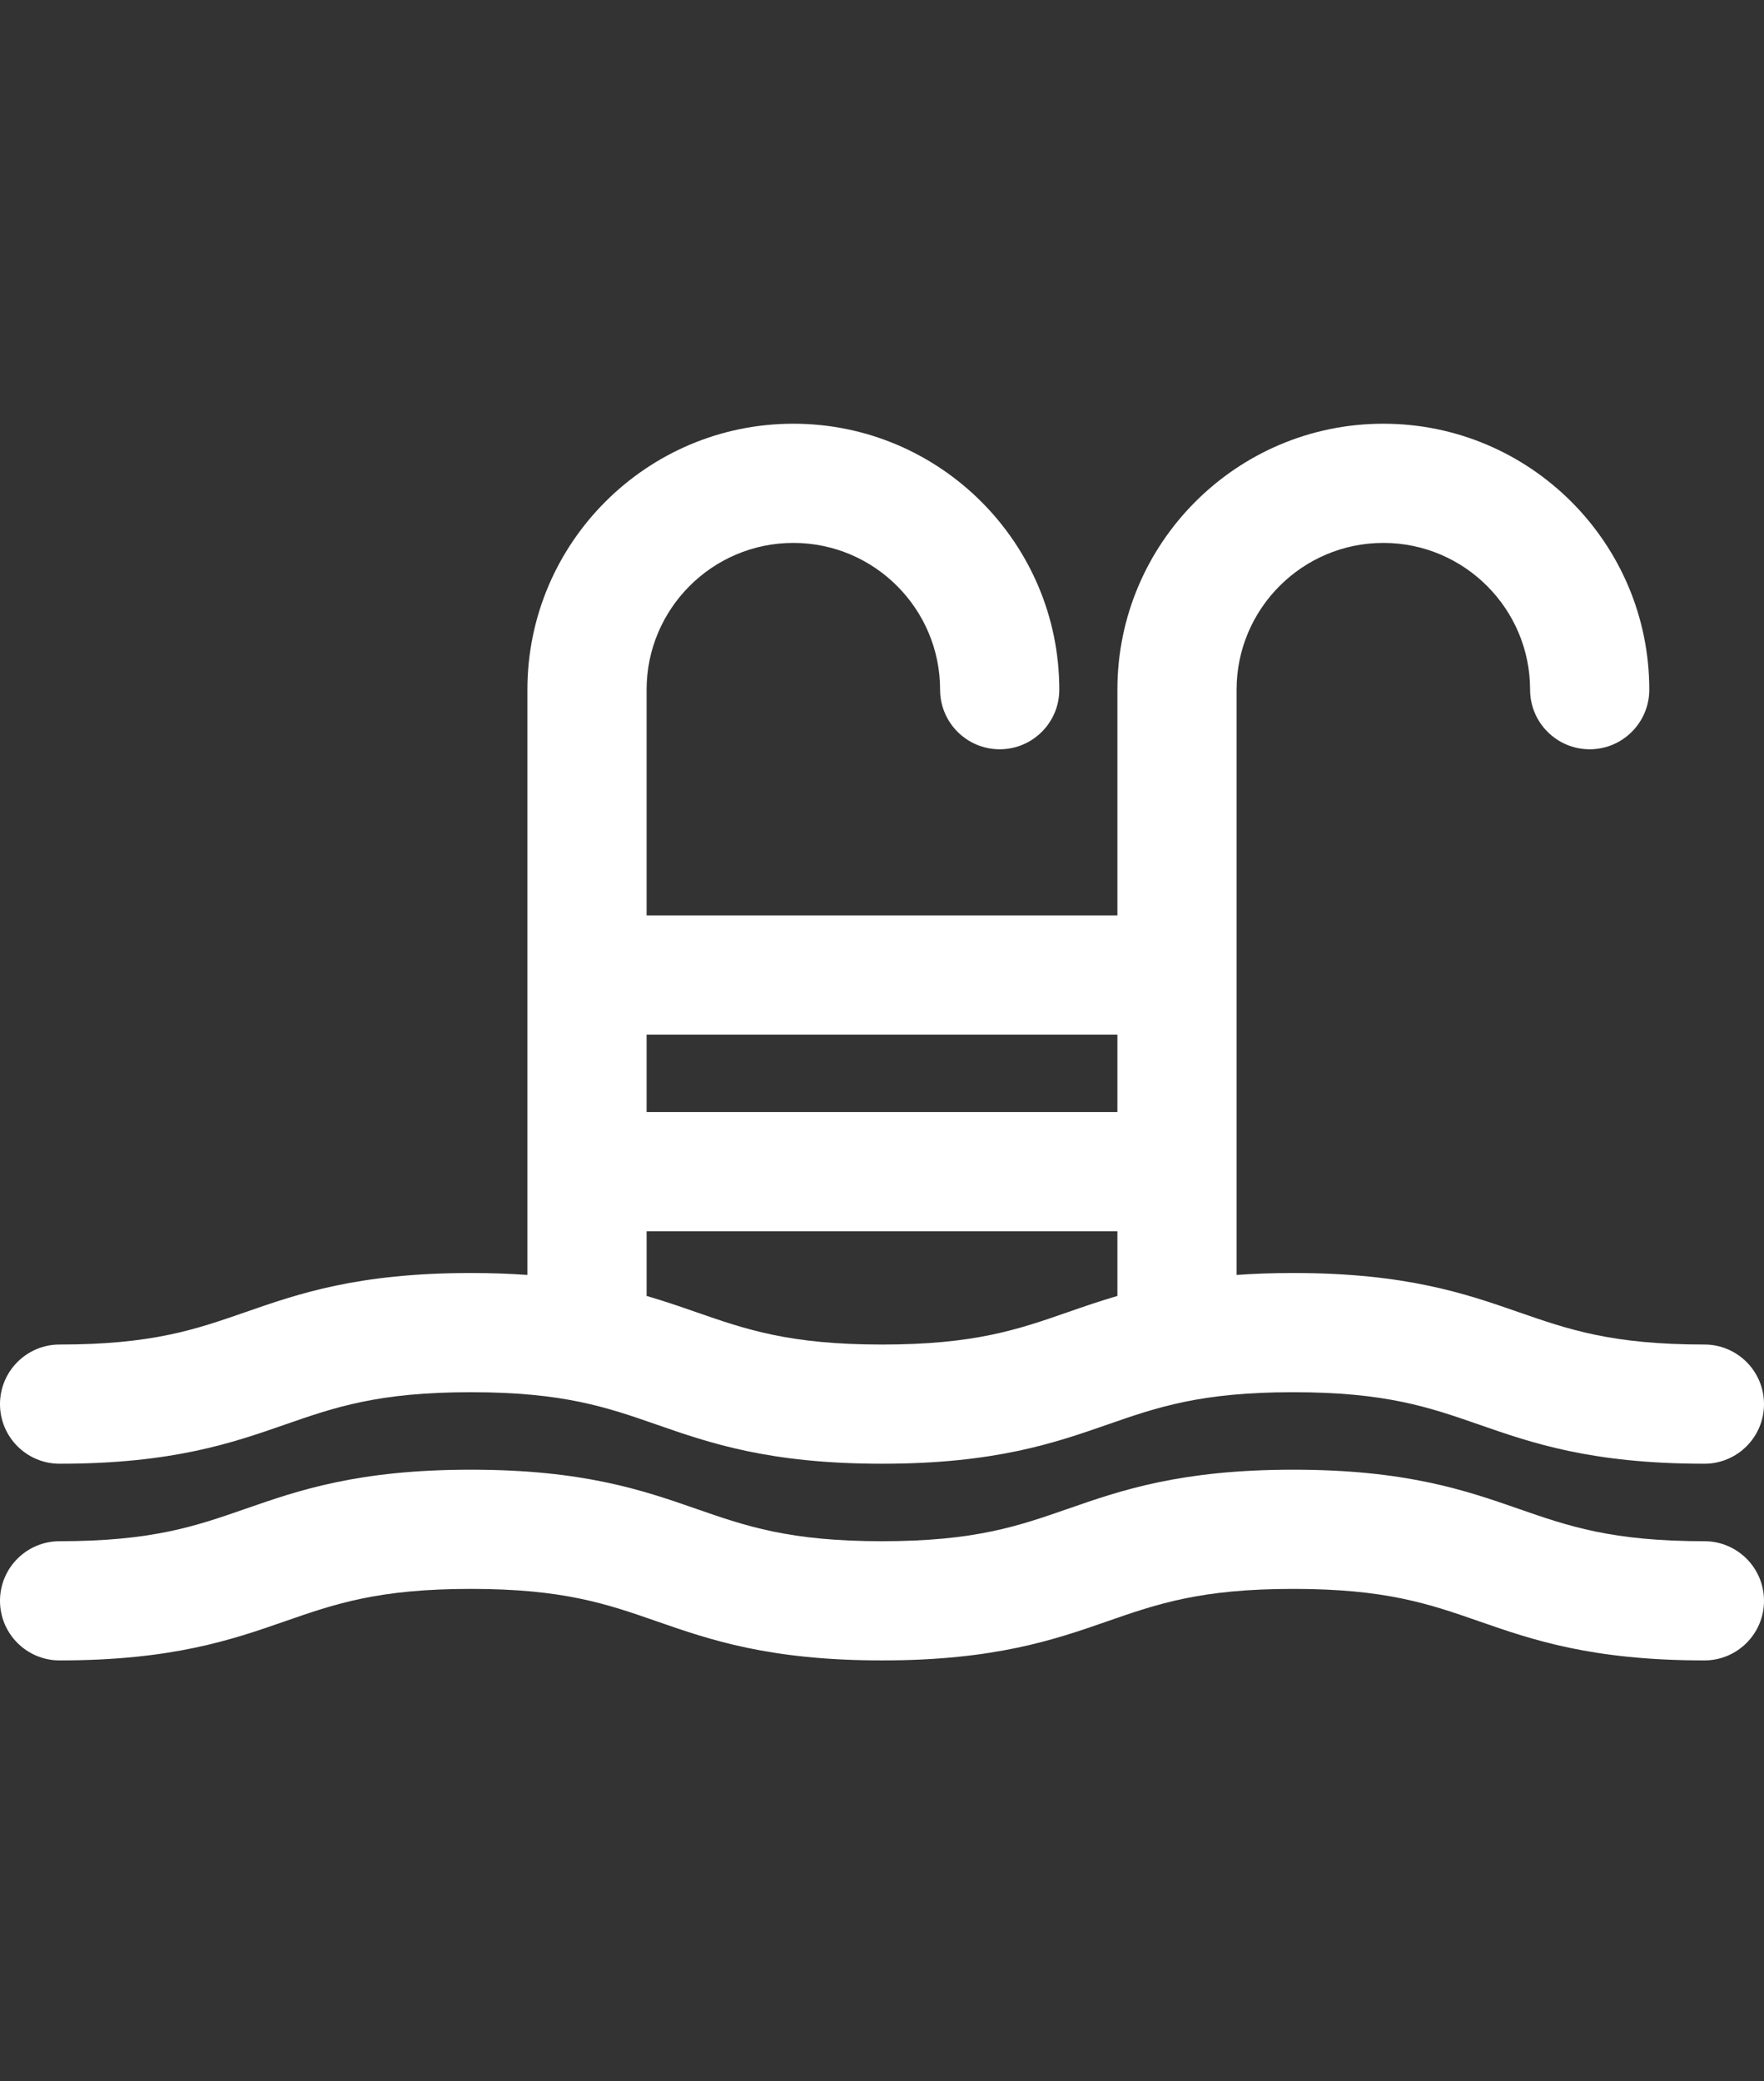
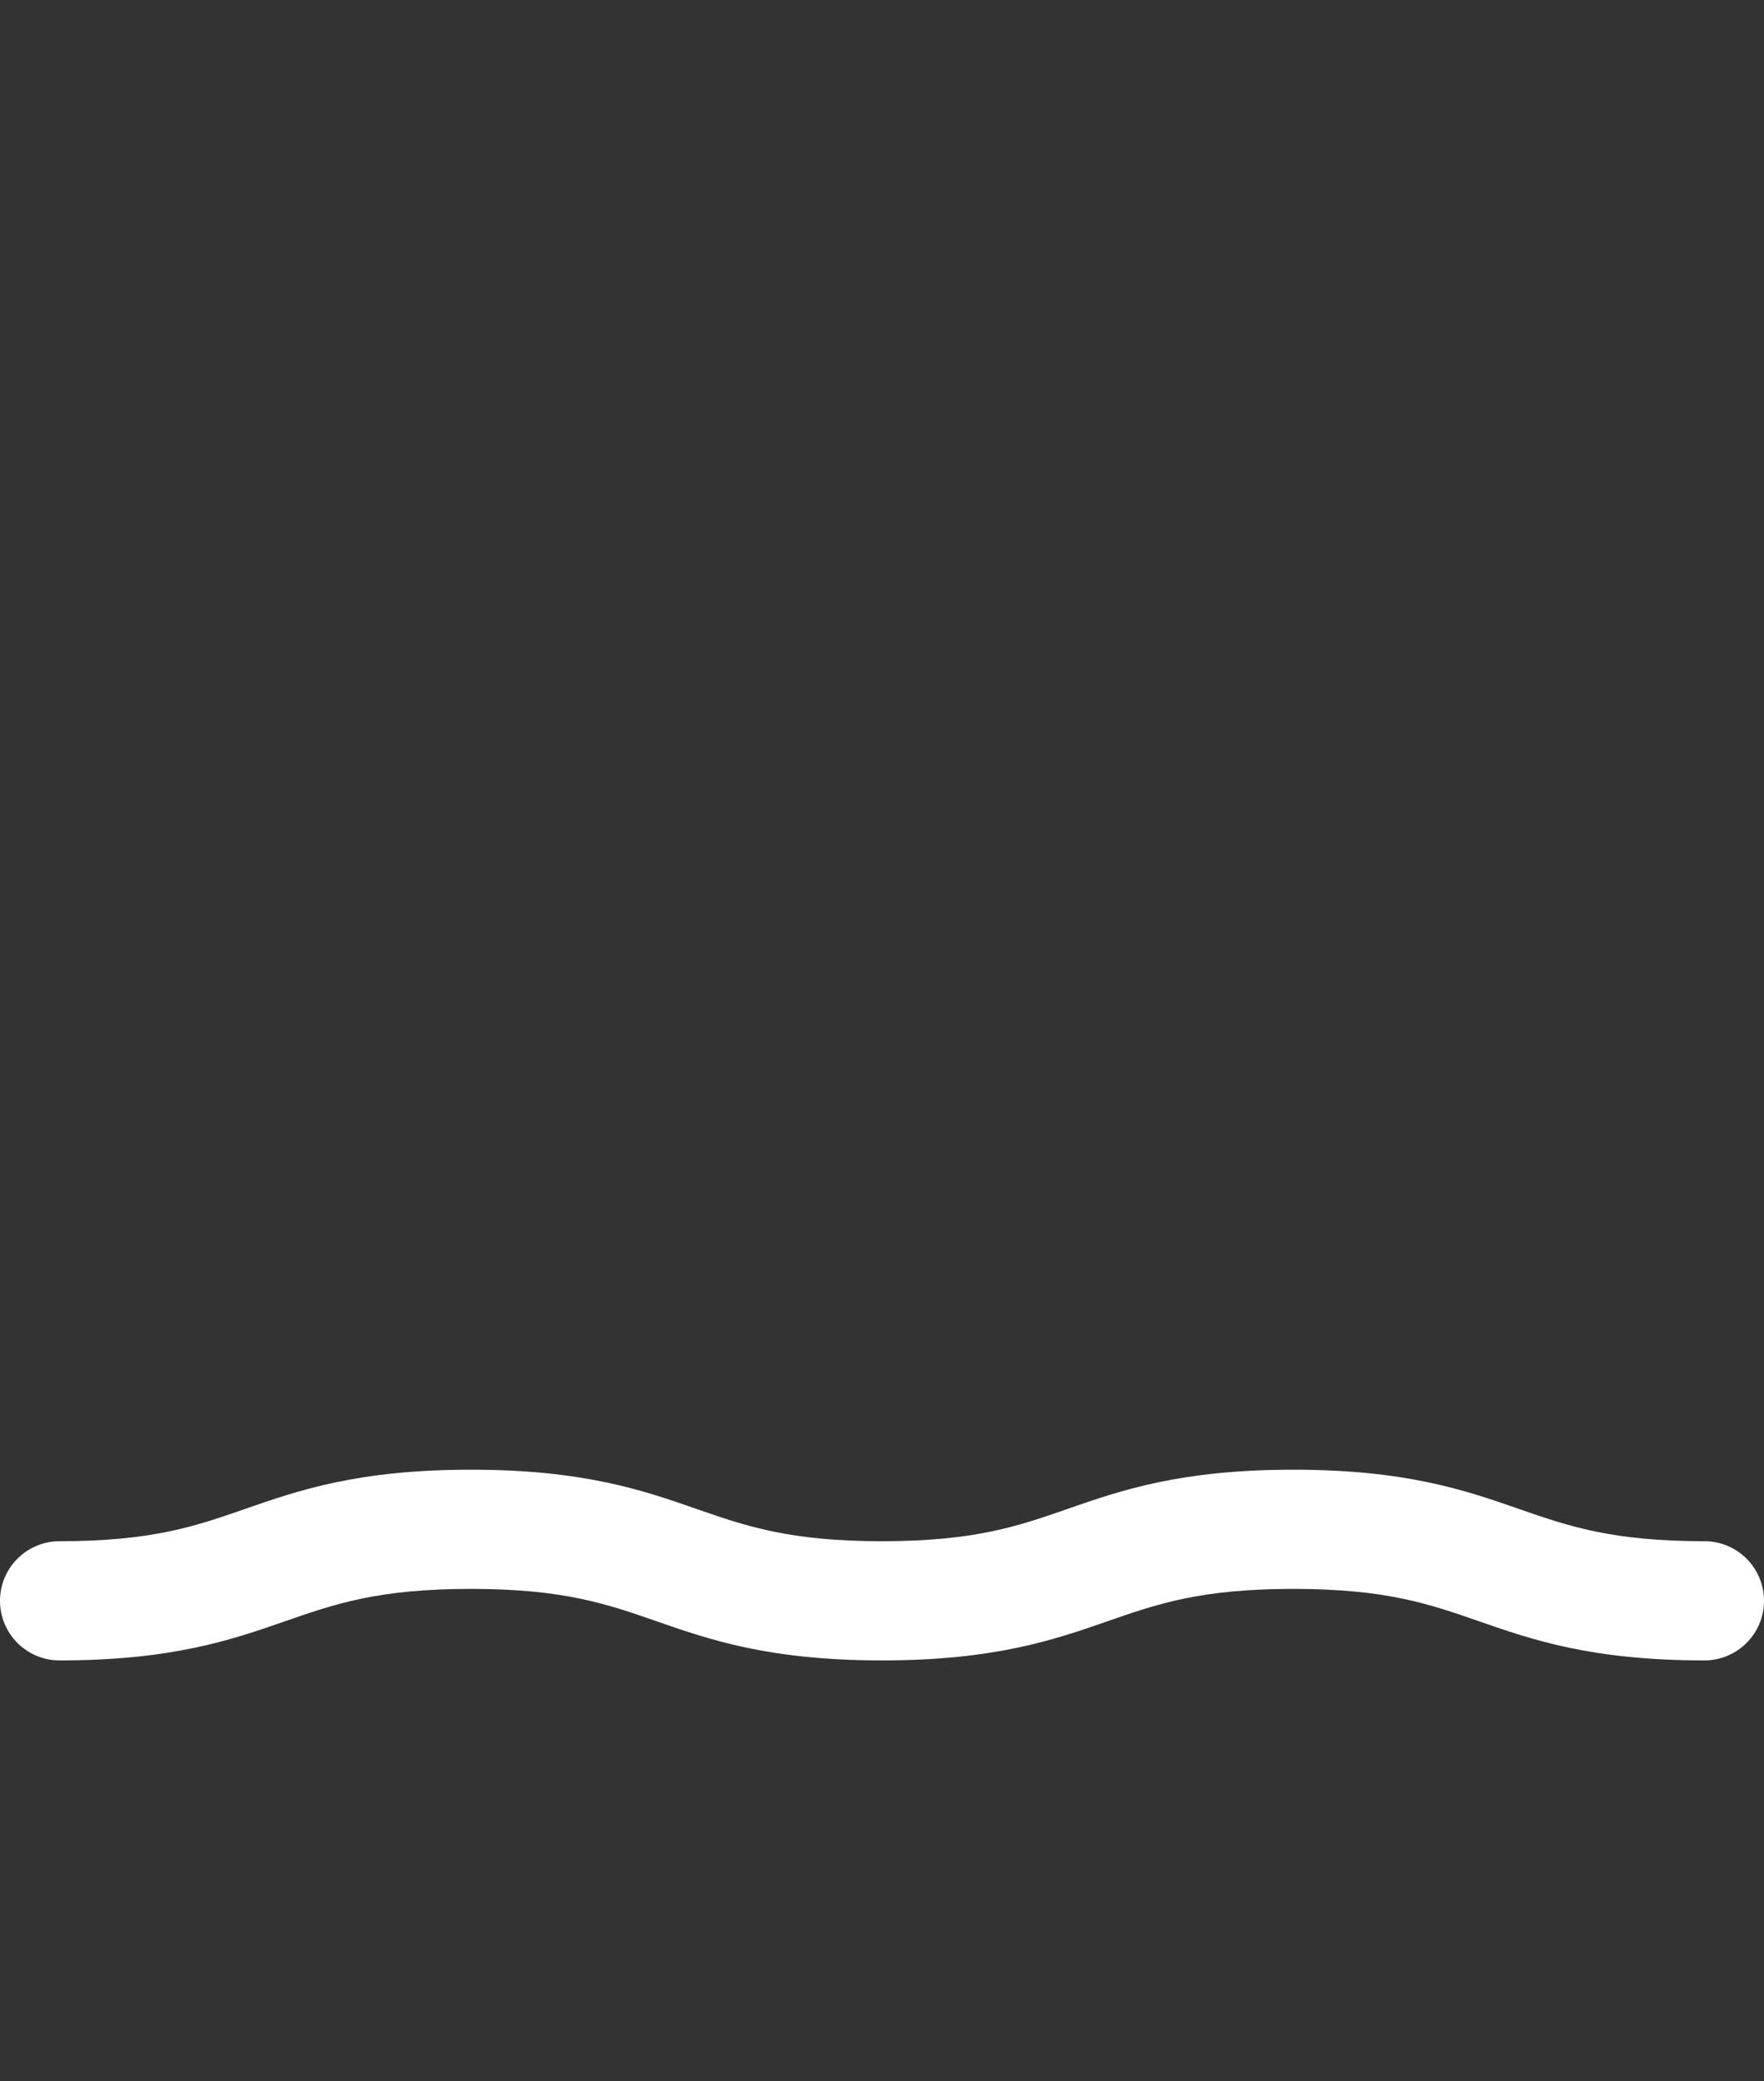
<svg xmlns="http://www.w3.org/2000/svg" version="1.1" id="Capa_1" x="0px" y="0px" width="612px" height="722px" viewBox="0 34.5 612 722" enable-background="new 0 34.5 612 722" xml:space="preserve">
  <rect x="0" y="34.5" width="612" height="722" fill="#333333" stroke="none" />
  <g>
-     <path fill="#FFFFFF" d="M20.676,542.28c39.158,0,59.86-7.199,78.126-13.554c17.369-6.041,32.366-11.259,64.54-11.259   c32.175,0,47.174,5.218,64.54,11.259c18.266,6.354,38.967,13.554,78.126,13.554c39.16,0,59.859-7.199,78.124-13.554   c17.365-6.041,32.364-11.259,64.536-11.259s47.171,5.218,64.535,11.259c18.264,6.354,38.963,13.554,78.119,13.554   c11.418,0,20.678-9.258,20.678-20.677c0-11.418-9.26-20.677-20.678-20.677c-32.17,0-47.169-5.217-64.533-11.259   c-18.264-6.353-38.963-13.553-78.121-13.553c-7.135,0-13.643,0.245-19.648,0.674V273.757c0-28.076,22.84-50.916,50.916-50.916   c28.073,0,50.913,22.84,50.913,50.916c0,11.417,9.259,20.676,20.676,20.676c11.418,0,20.677-9.258,20.677-20.676   c0-50.876-41.39-92.268-92.266-92.268c-50.877,0-92.268,41.392-92.268,92.268v78.307H224.33v-78.307   c0-28.076,22.839-50.916,50.915-50.916c28.072,0,50.912,22.84,50.912,50.916c0,11.417,9.259,20.676,20.678,20.676   c11.417,0,20.676-9.258,20.676-20.676c0-50.876-41.391-92.268-92.266-92.268c-50.876,0-92.267,41.394-92.267,92.268V476.79   c-6.003-0.429-12.508-0.674-19.638-0.674c-39.159,0-59.86,7.2-78.126,13.553c-17.368,6.042-32.365,11.259-64.54,11.259   C9.258,500.928,0,510.188,0,521.604C0,533.021,9.258,542.28,20.676,542.28z M387.668,393.416v26.879H224.33v-26.879H387.668z    M224.332,461.645H387.67v22.425c-6.184,1.805-11.768,3.737-17.122,5.603c-17.366,6.042-32.366,11.259-64.538,11.259   s-47.173-5.217-64.54-11.259c-5.361-1.864-10.95-3.798-17.136-5.604v-22.422h-0.002V461.645z" />
    <path fill="#FFFFFF" d="M591.323,569.159c-32.17,0-47.169-5.218-64.534-11.26c-18.263-6.354-38.962-13.554-78.12-13.554   c-39.156,0-59.858,7.2-78.122,13.554c-17.367,6.042-32.366,11.26-64.538,11.26s-47.173-5.218-64.54-11.26   c-18.266-6.354-38.966-13.554-78.126-13.554c-39.159,0-59.86,7.2-78.126,13.554c-17.368,6.042-32.365,11.26-64.54,11.26   C9.258,569.159,0,578.417,0,589.835s9.258,20.676,20.676,20.676c39.158,0,59.86-7.198,78.126-13.552   c17.369-6.042,32.366-11.26,64.54-11.26c32.175,0,47.174,5.218,64.54,11.26c18.266,6.354,38.967,13.552,78.126,13.552   c39.16,0,59.859-7.198,78.124-13.552c17.365-6.042,32.364-11.26,64.536-11.26s47.171,5.218,64.535,11.26   c18.264,6.354,38.963,13.552,78.119,13.552c11.418,0,20.678-9.258,20.678-20.676S602.74,569.159,591.323,569.159z" />
  </g>
</svg>